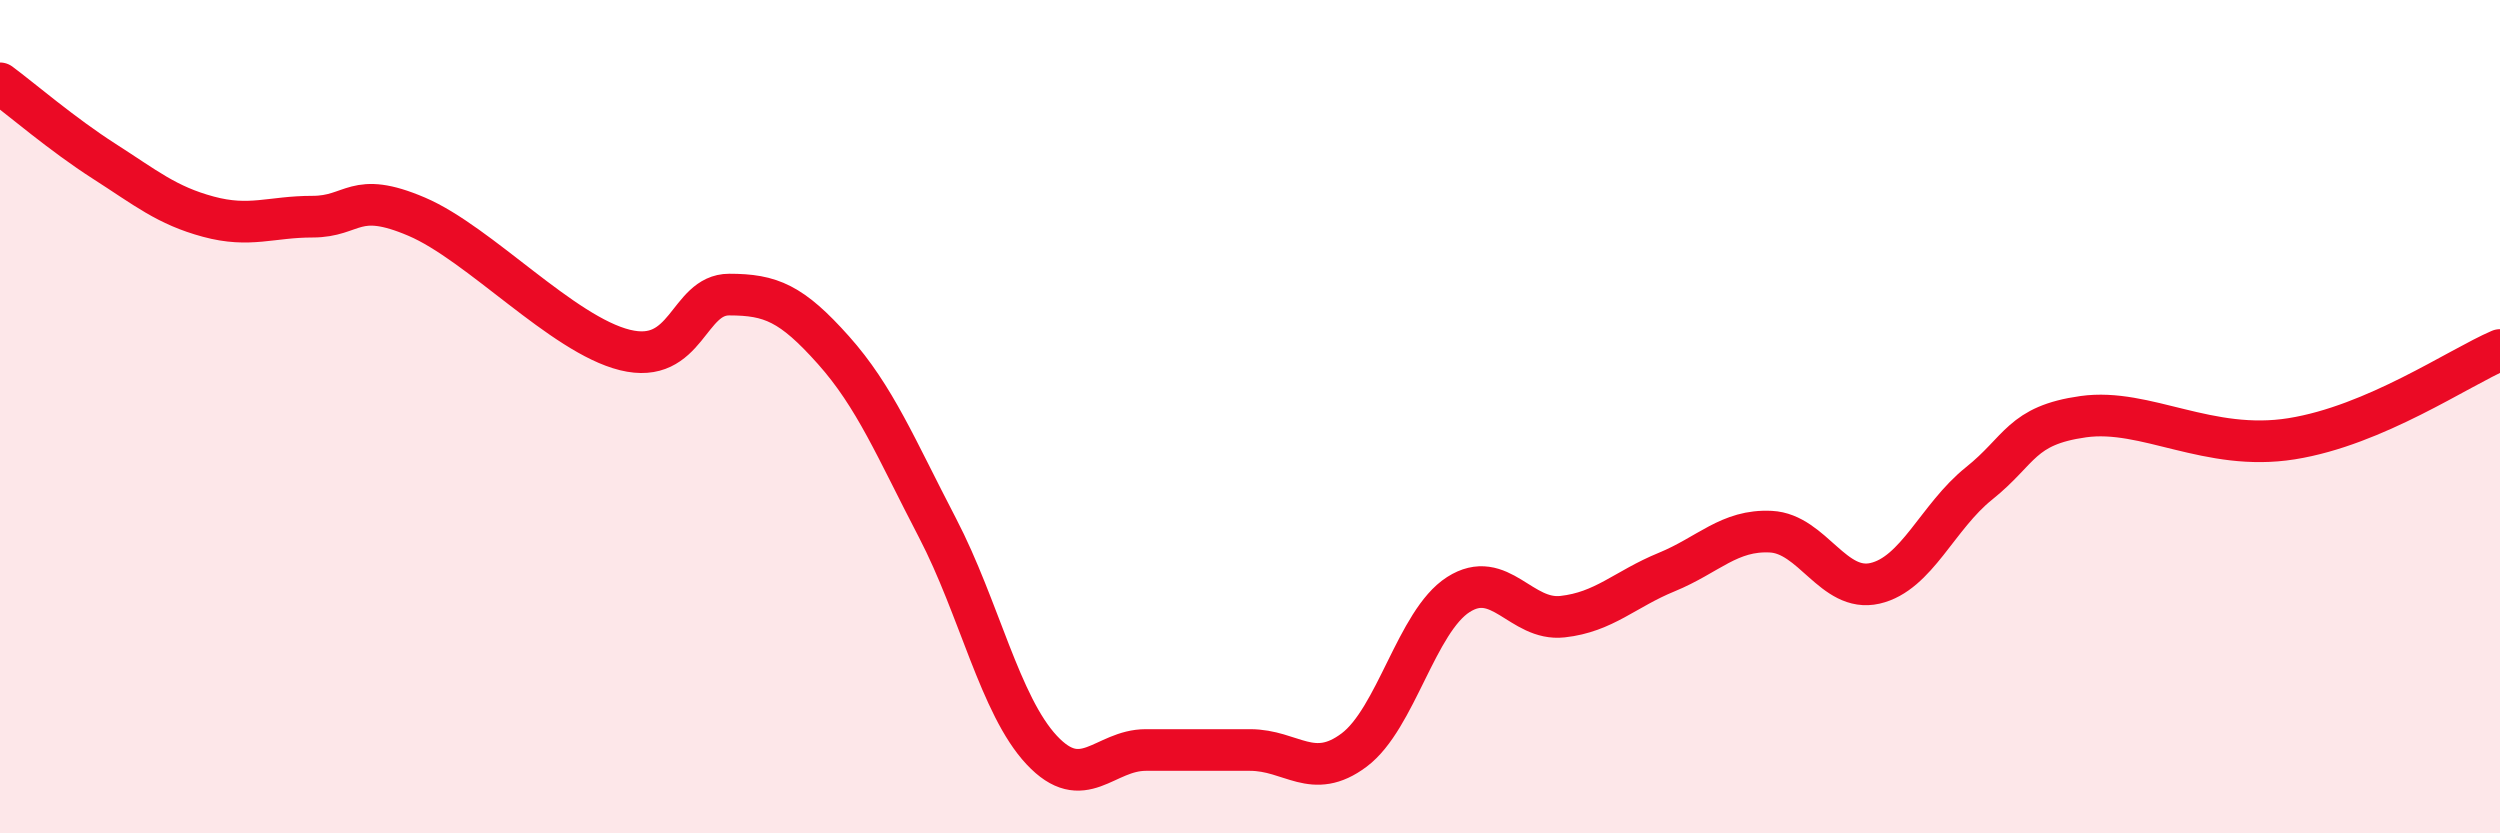
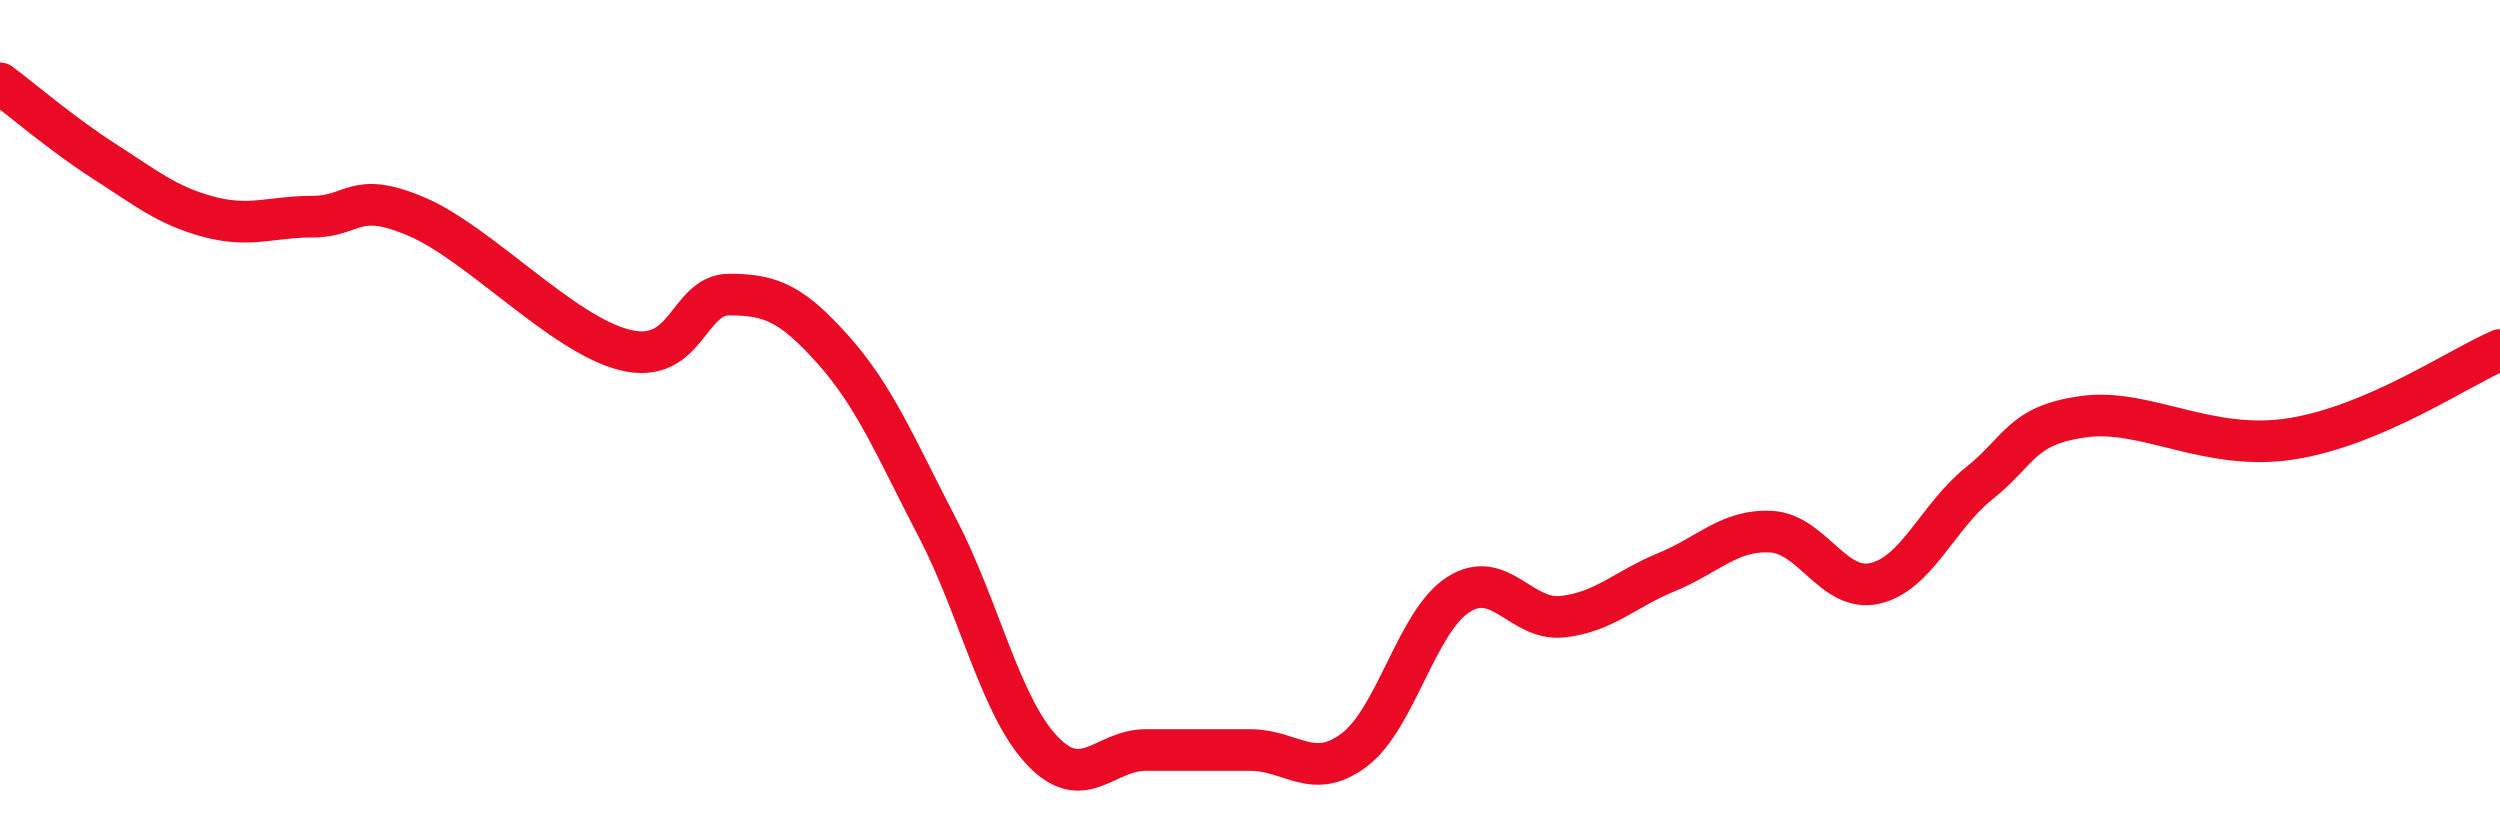
<svg xmlns="http://www.w3.org/2000/svg" width="60" height="20" viewBox="0 0 60 20">
-   <path d="M 0,2 C 0.5,2.37 1.5,3.23 2.5,3.87 C 3.5,4.51 4,4.93 5,5.2 C 6,5.47 6.5,5.2 7.5,5.2 C 8.5,5.2 8.5,4.56 10,5.2 C 11.5,5.84 13.5,8.03 15,8.4 C 16.5,8.77 16.5,7.07 17.5,7.07 C 18.5,7.07 19,7.28 20,8.4 C 21,9.52 21.5,10.75 22.5,12.67 C 23.5,14.59 24,16.93 25,18 C 26,19.07 26.5,18 27.5,18 C 28.5,18 29,18 30,18 C 31,18 31.5,18.75 32.5,18 C 33.5,17.25 34,14.91 35,14.27 C 36,13.63 36.5,14.91 37.5,14.8 C 38.5,14.69 39,14.14 40,13.73 C 41,13.32 41.5,12.71 42.5,12.76 C 43.5,12.81 44,14.23 45,14 C 46,13.77 46.5,12.4 47.5,11.6 C 48.5,10.8 48.5,10.21 50,10 C 51.5,9.79 53,10.85 55,10.53 C 57,10.21 59,8.83 60,8.4L60 20L0 20Z" fill="#EB0A25" opacity="0.1" stroke-linecap="round" stroke-linejoin="round" />
  <path d="M 0,2 C 0.5,2.37 1.5,3.23 2.5,3.87 C 3.5,4.51 4,4.93 5,5.2 C 6,5.47 6.5,5.2 7.5,5.2 C 8.5,5.2 8.5,4.56 10,5.2 C 11.5,5.84 13.5,8.03 15,8.4 C 16.5,8.77 16.5,7.07 17.5,7.07 C 18.5,7.07 19,7.28 20,8.4 C 21,9.52 21.5,10.75 22.5,12.67 C 23.5,14.59 24,16.93 25,18 C 26,19.07 26.5,18 27.5,18 C 28.5,18 29,18 30,18 C 31,18 31.5,18.75 32.5,18 C 33.5,17.25 34,14.91 35,14.27 C 36,13.63 36.5,14.91 37.5,14.8 C 38.5,14.69 39,14.14 40,13.73 C 41,13.32 41.5,12.71 42.5,12.76 C 43.5,12.81 44,14.23 45,14 C 46,13.77 46.5,12.4 47.5,11.6 C 48.5,10.8 48.5,10.21 50,10 C 51.5,9.79 53,10.85 55,10.53 C 57,10.21 59,8.83 60,8.4" stroke="#EB0A25" stroke-width="1" fill="none" stroke-linecap="round" stroke-linejoin="round" />
</svg>